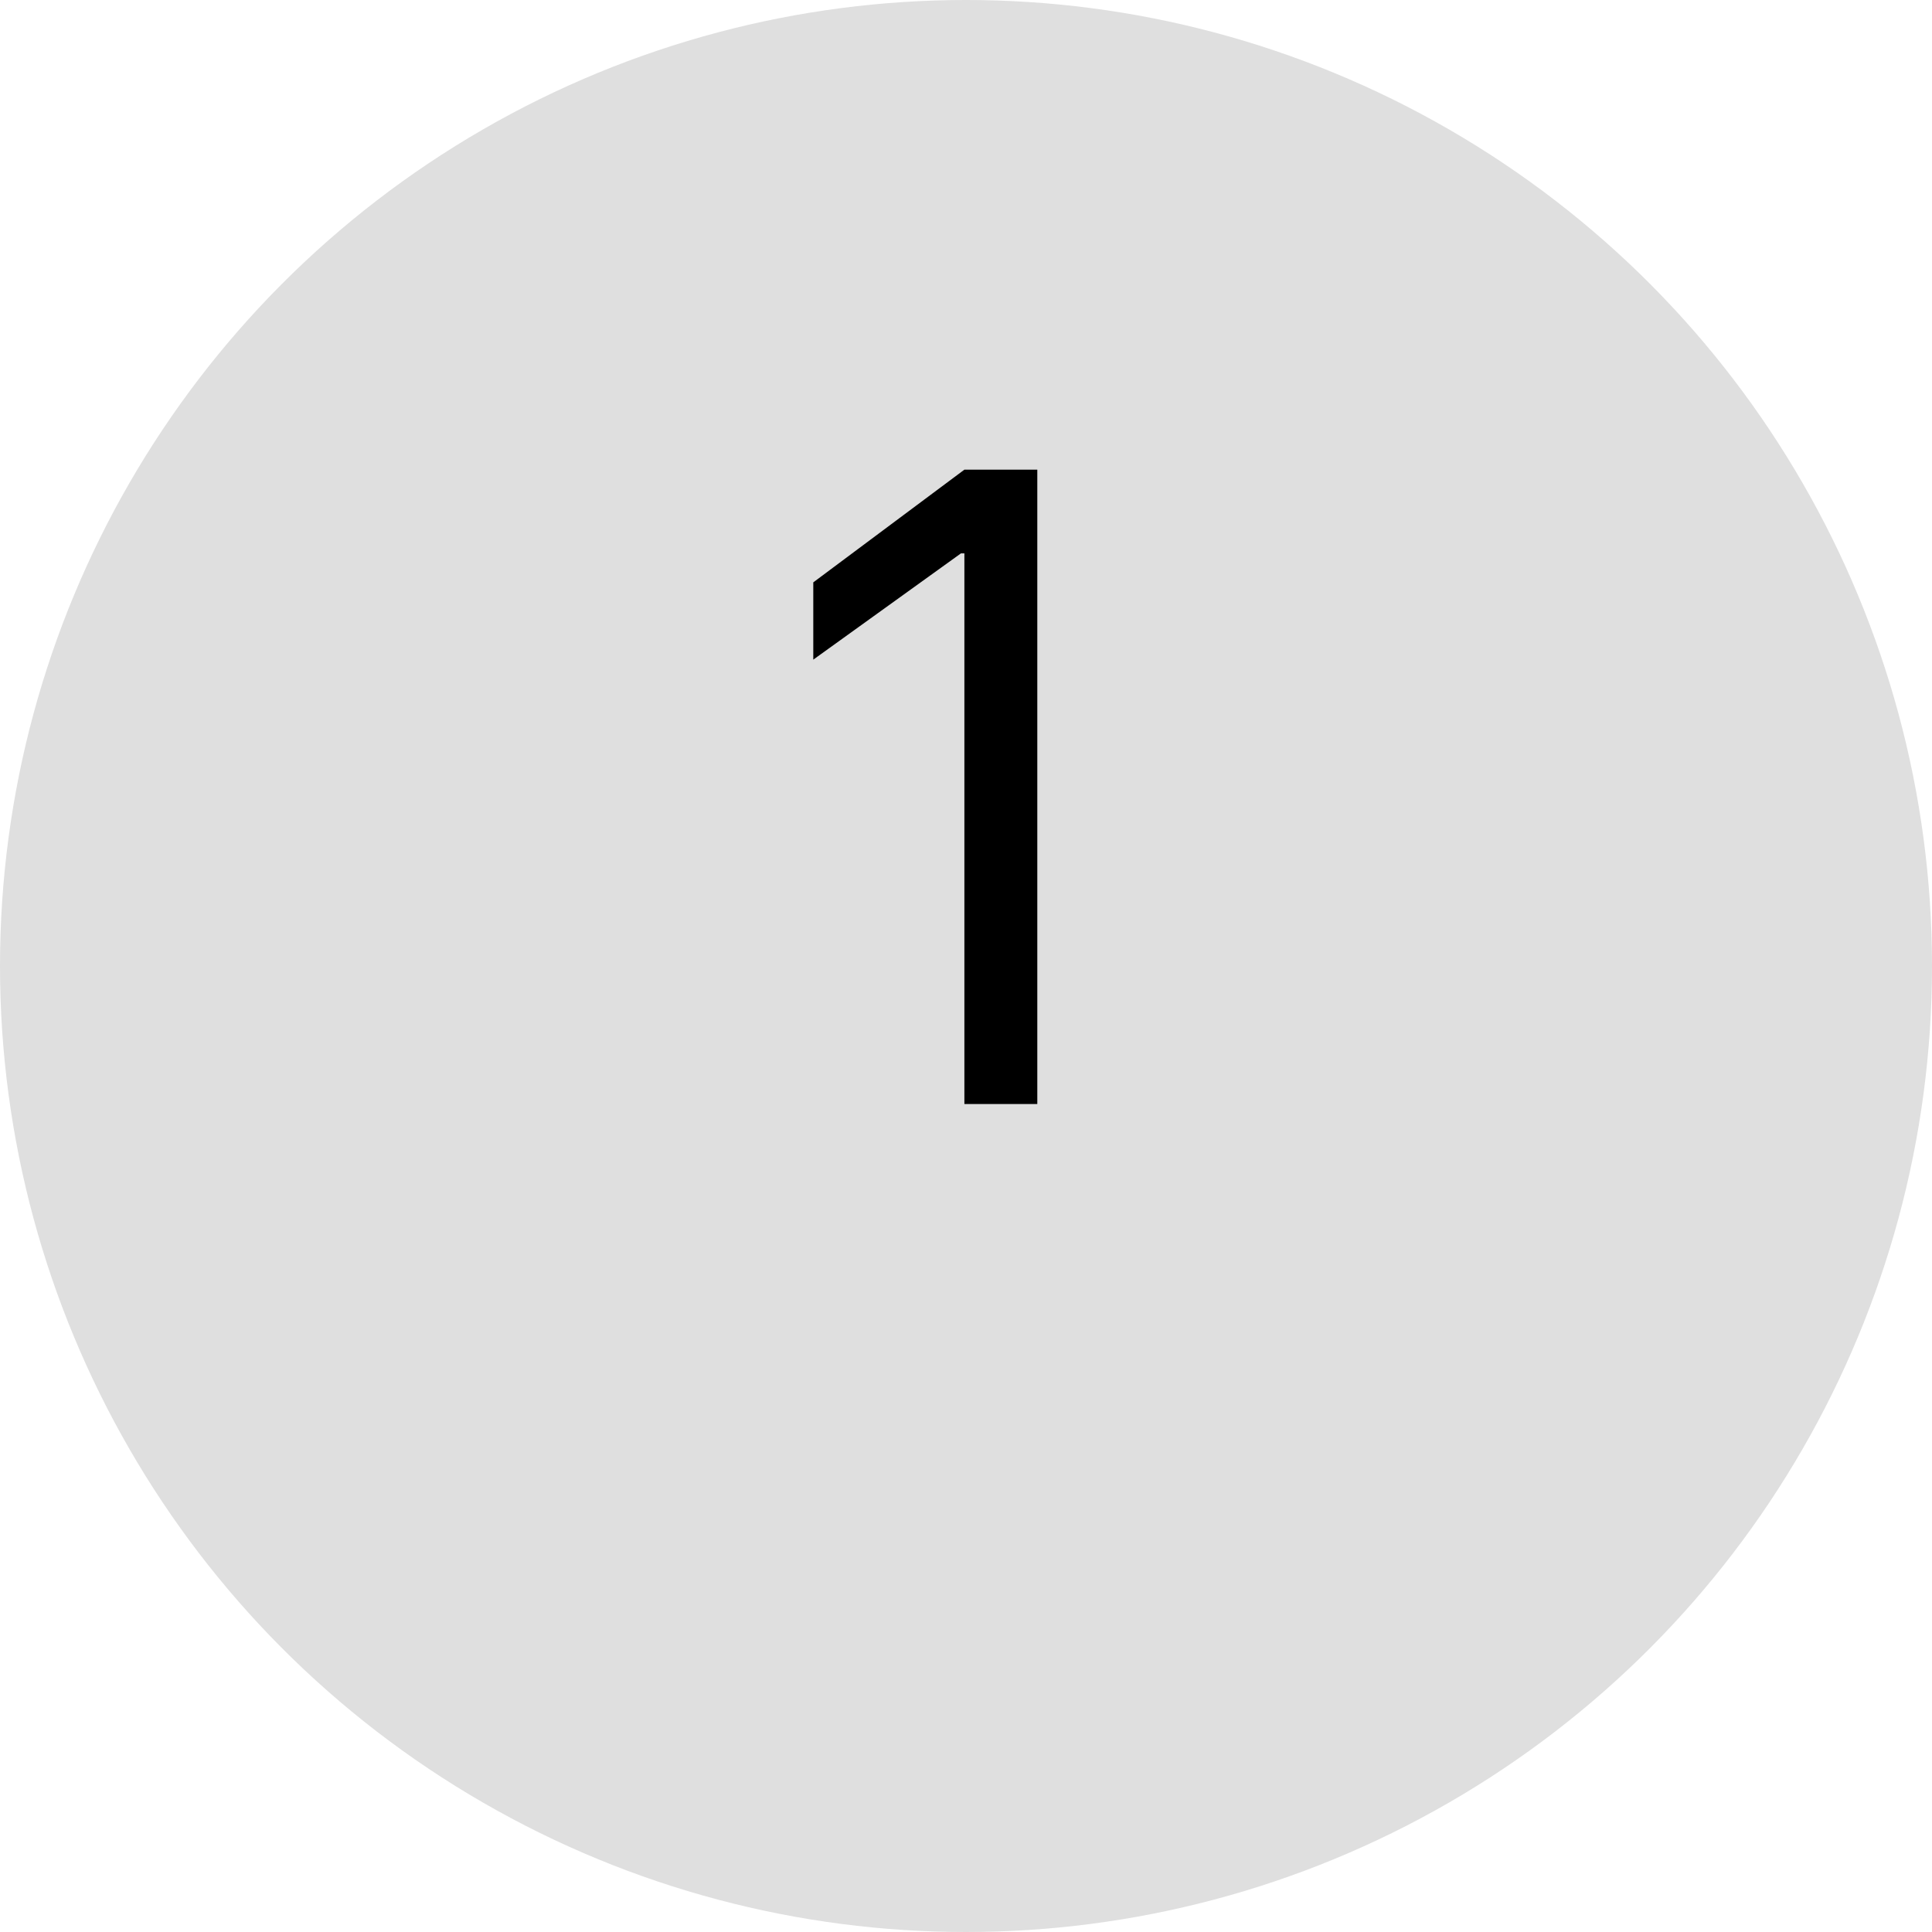
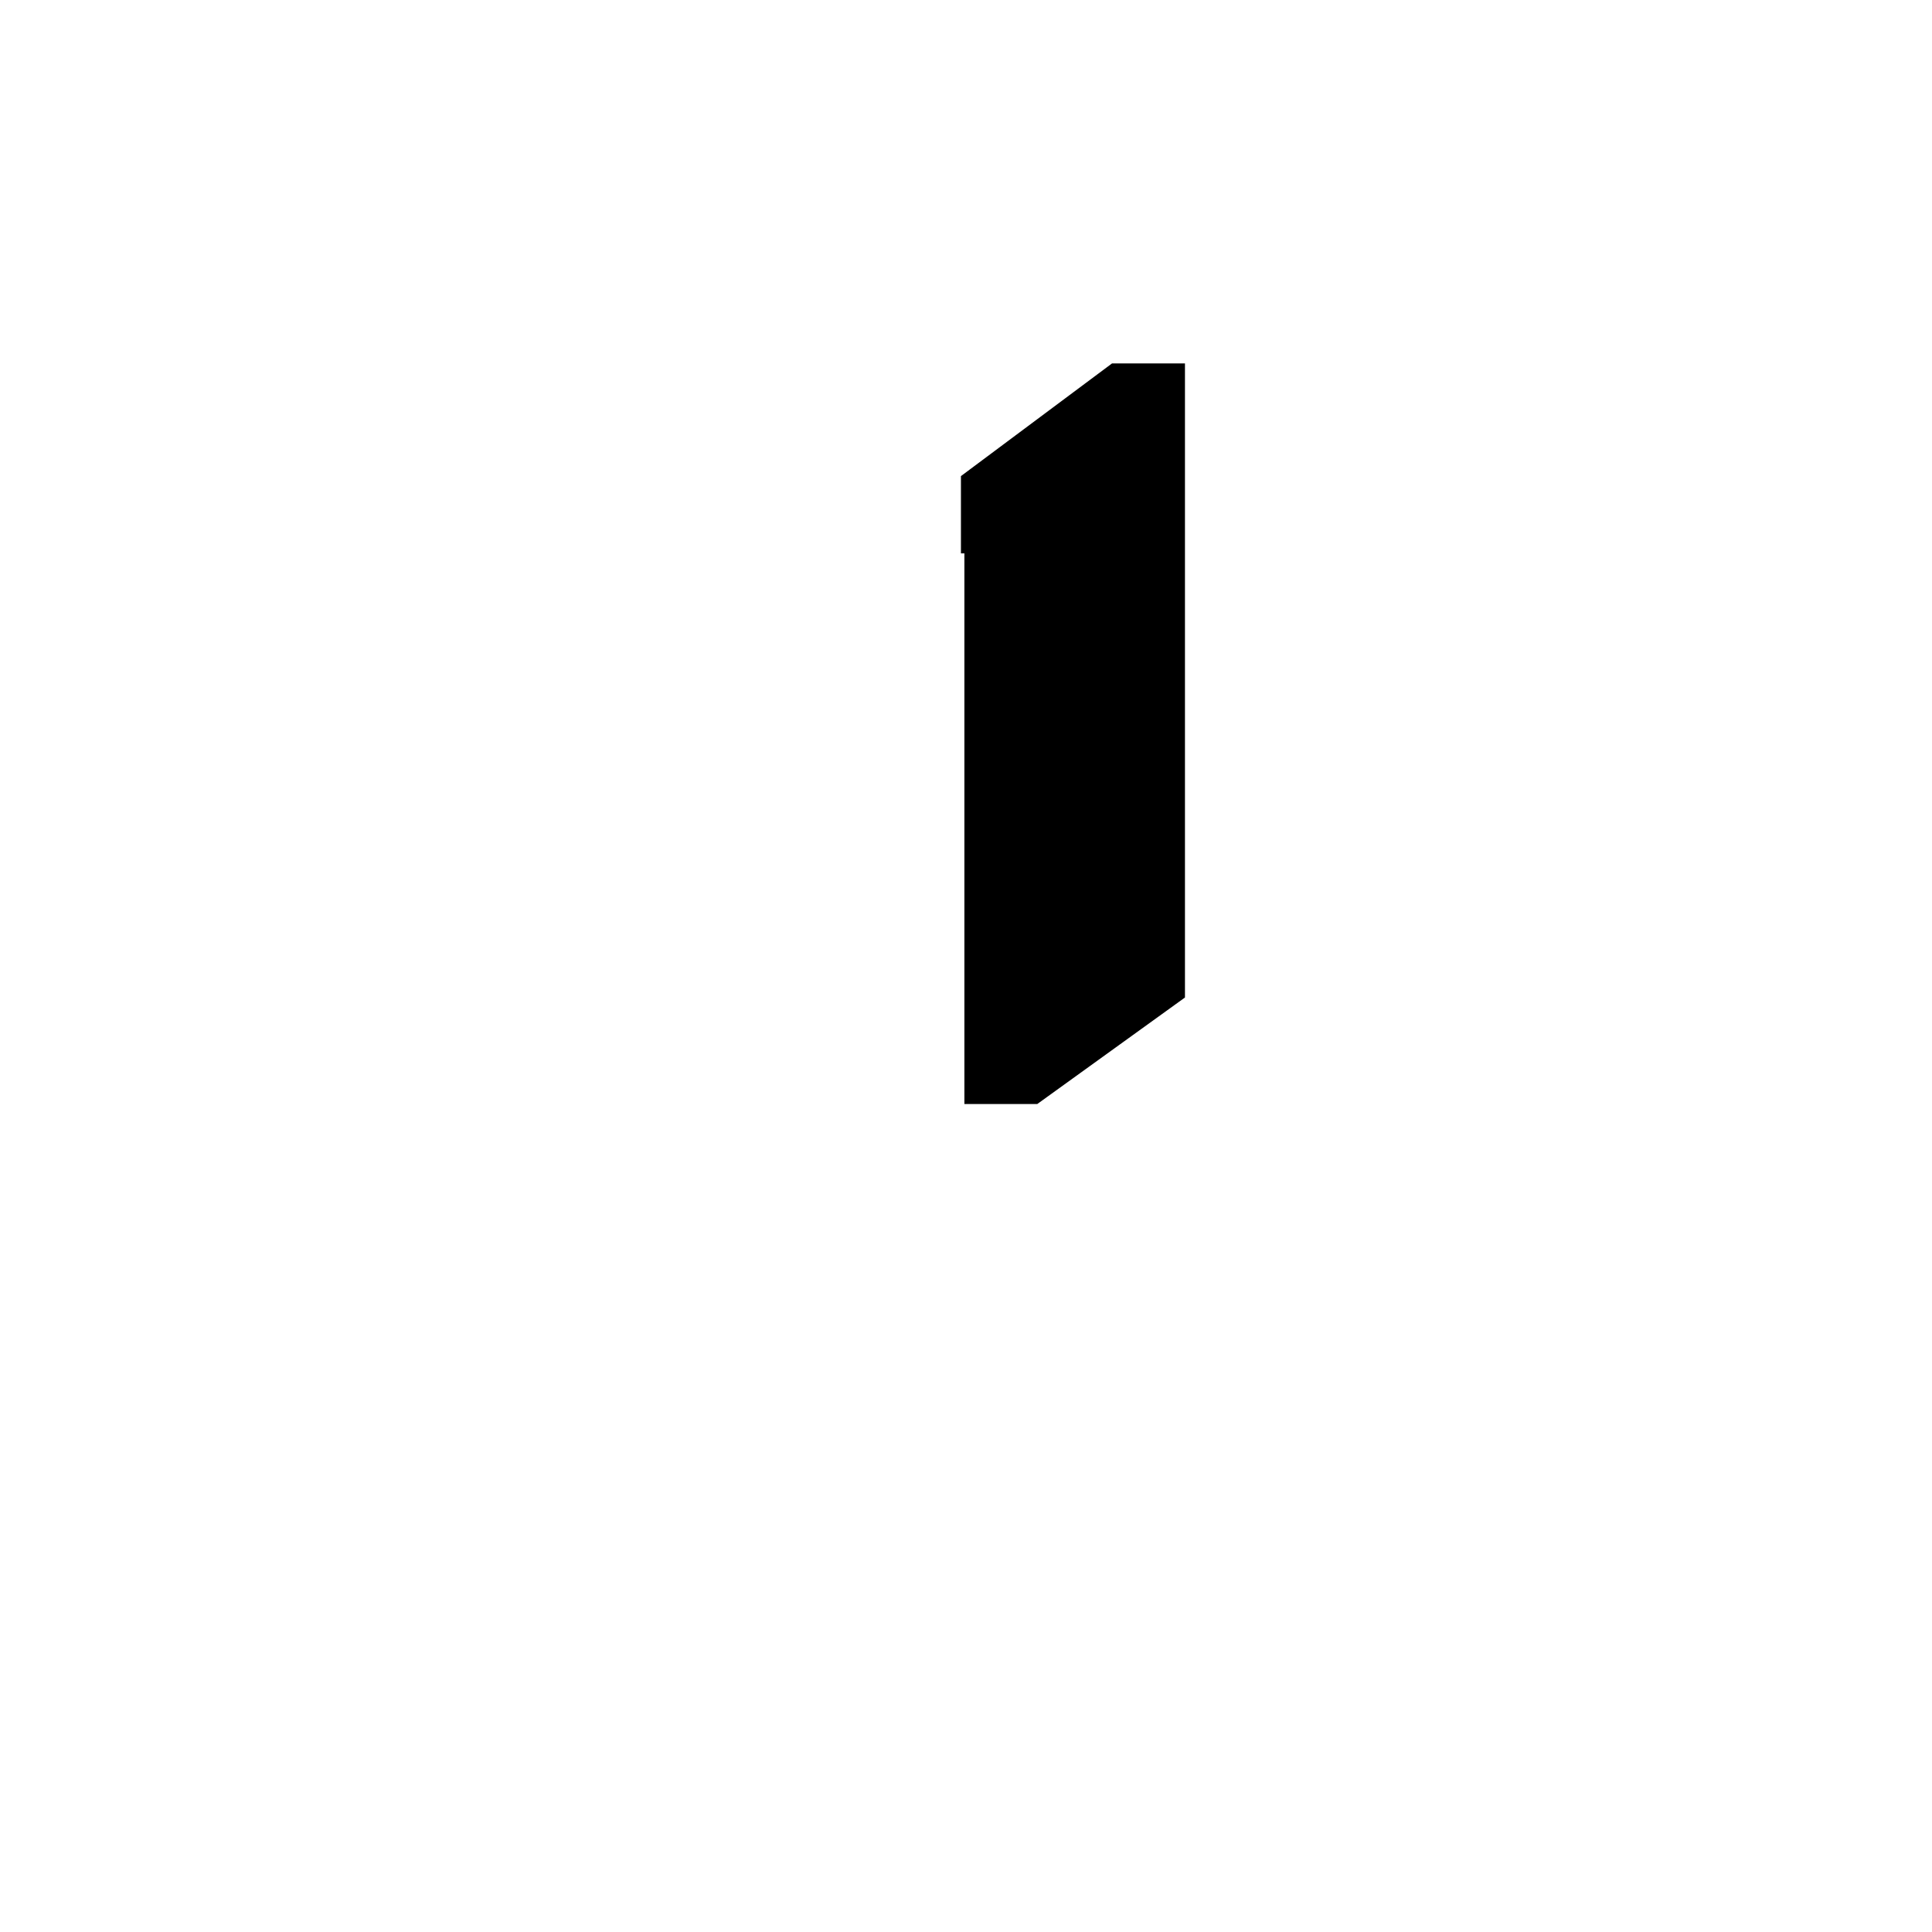
<svg xmlns="http://www.w3.org/2000/svg" id="Layer_1" viewBox="0 0 84 84">
  <defs>
    <style>.cls-1{fill:#dfdfdf;}</style>
  </defs>
-   <circle id="Ellipse_3" class="cls-1" cx="42" cy="42" r="42" />
-   <path d="m45.1,48h-3.17v-23.94h-.15l-6.42,4.62v-3.36l6.57-4.9h3.17v27.57Z" />
+   <path d="m45.1,48h-3.17v-23.94h-.15v-3.36l6.57-4.9h3.17v27.57Z" />
</svg>